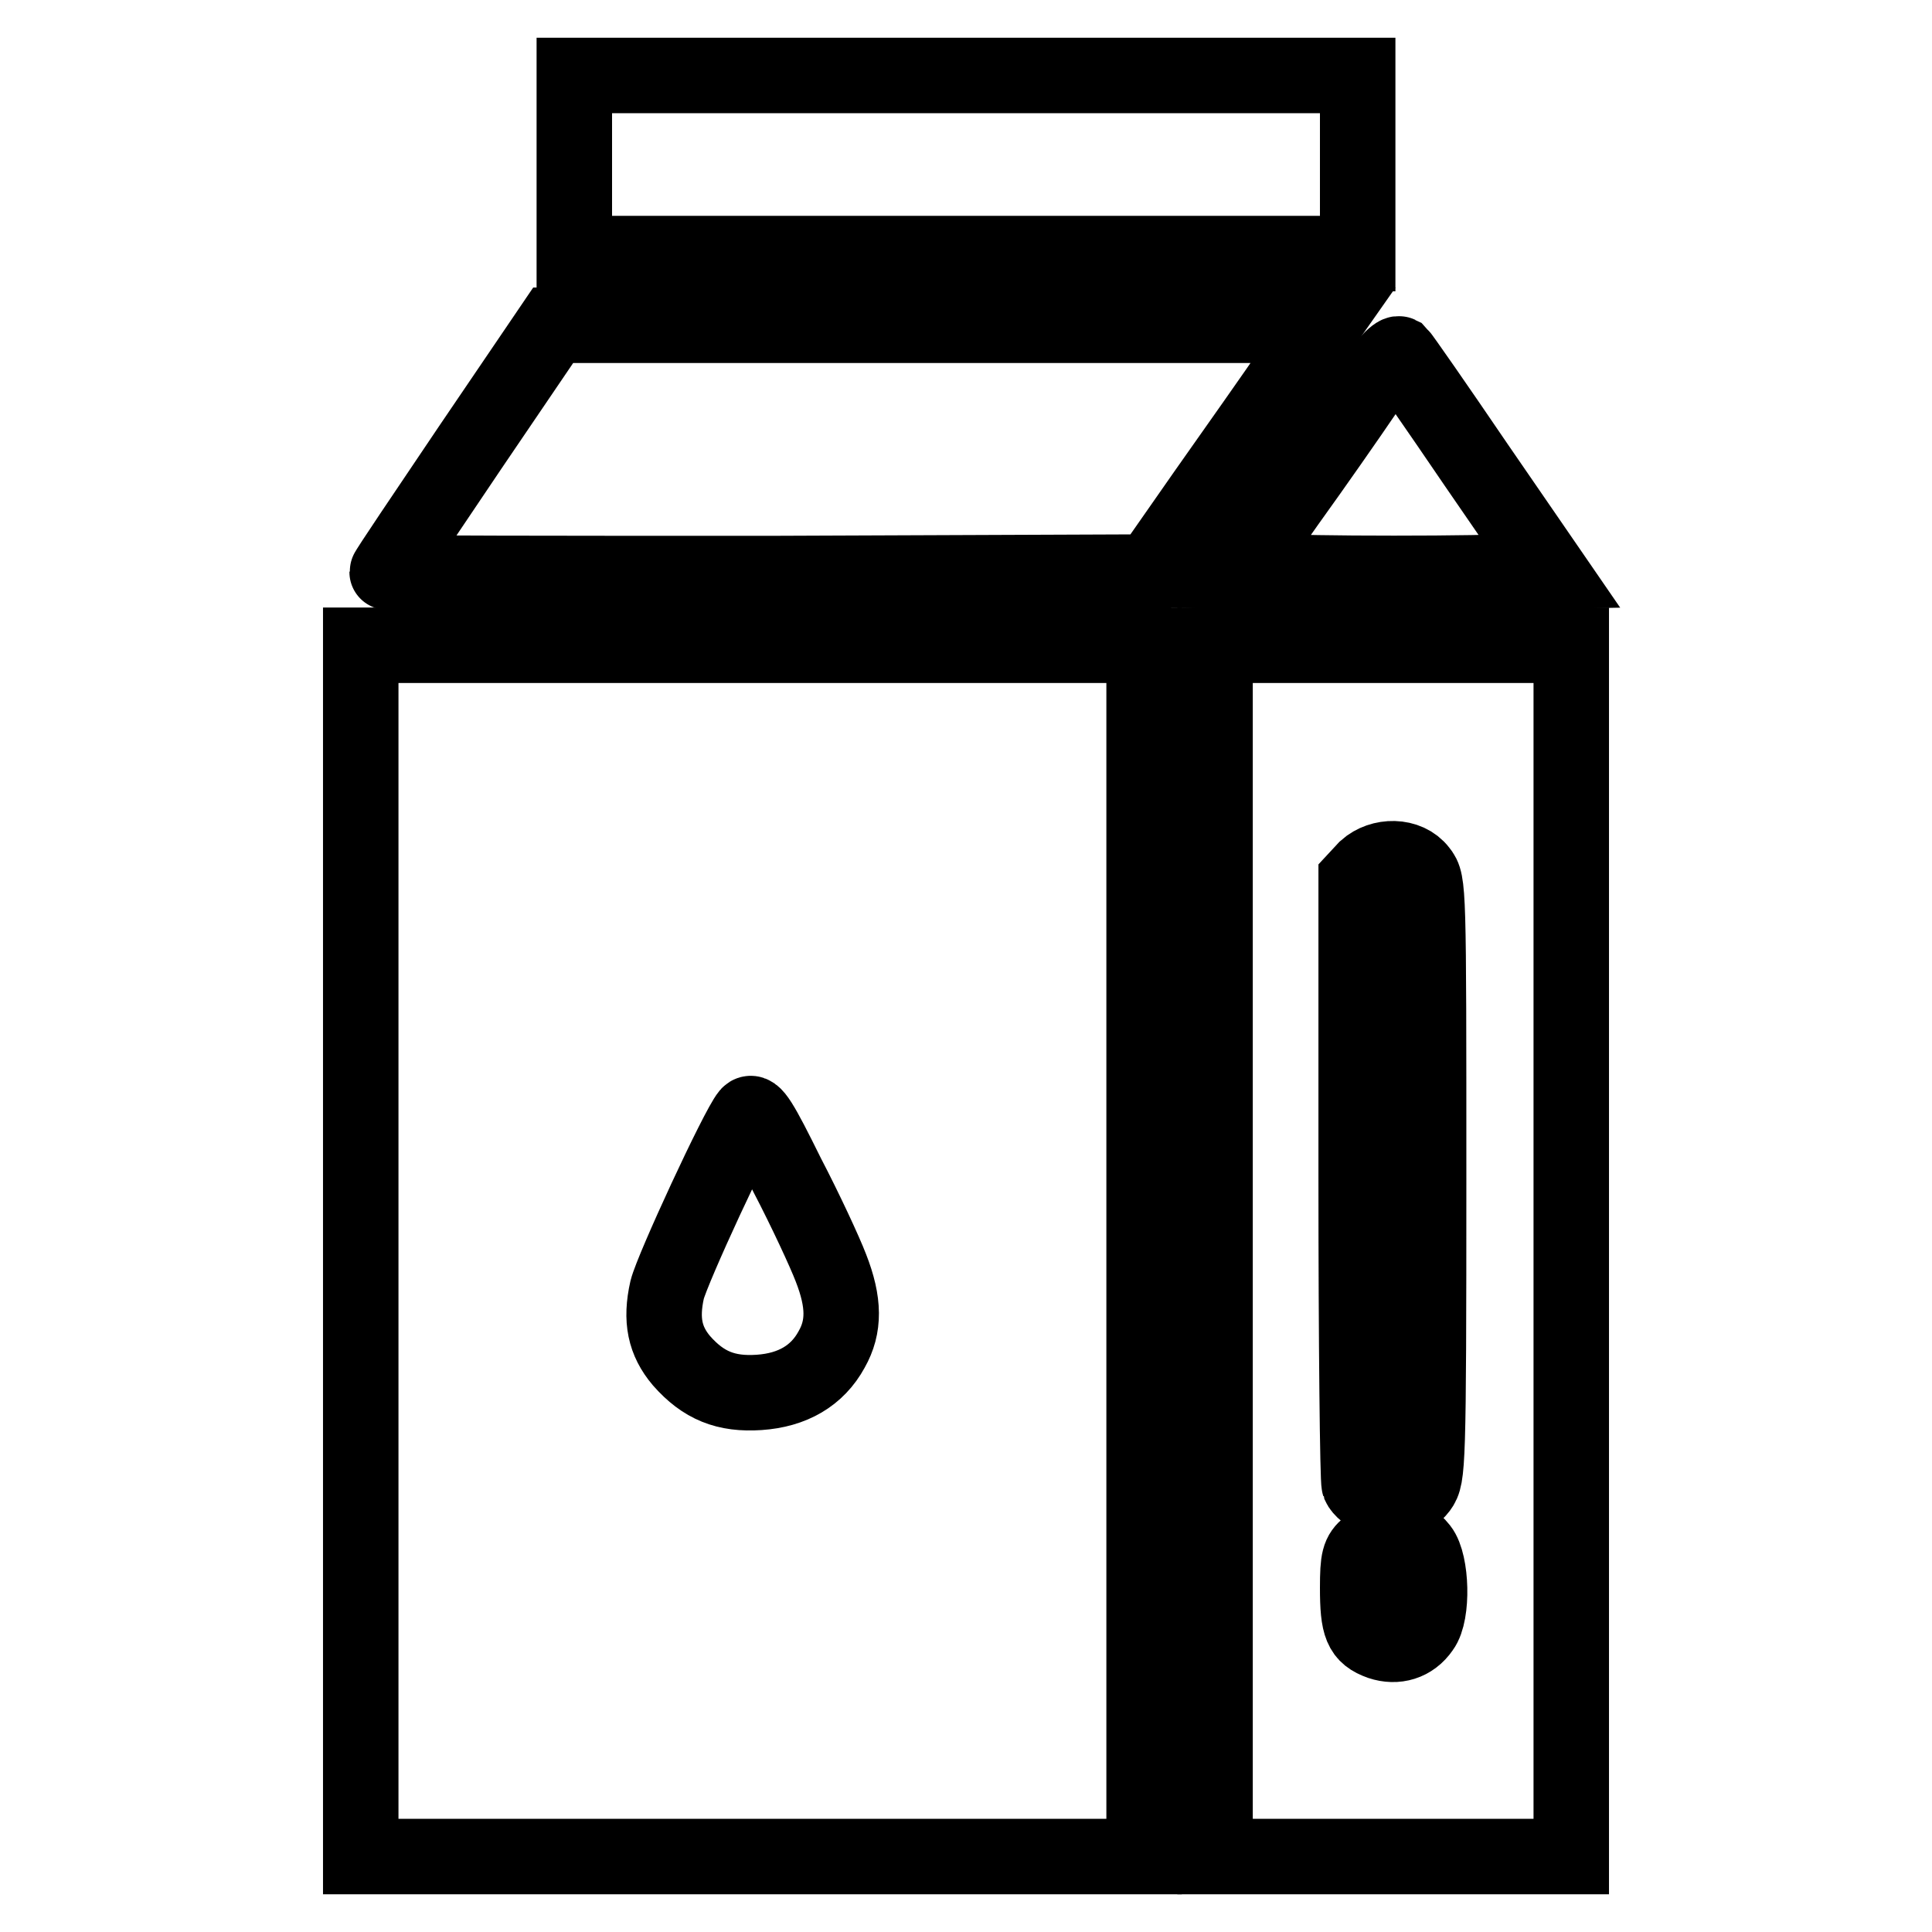
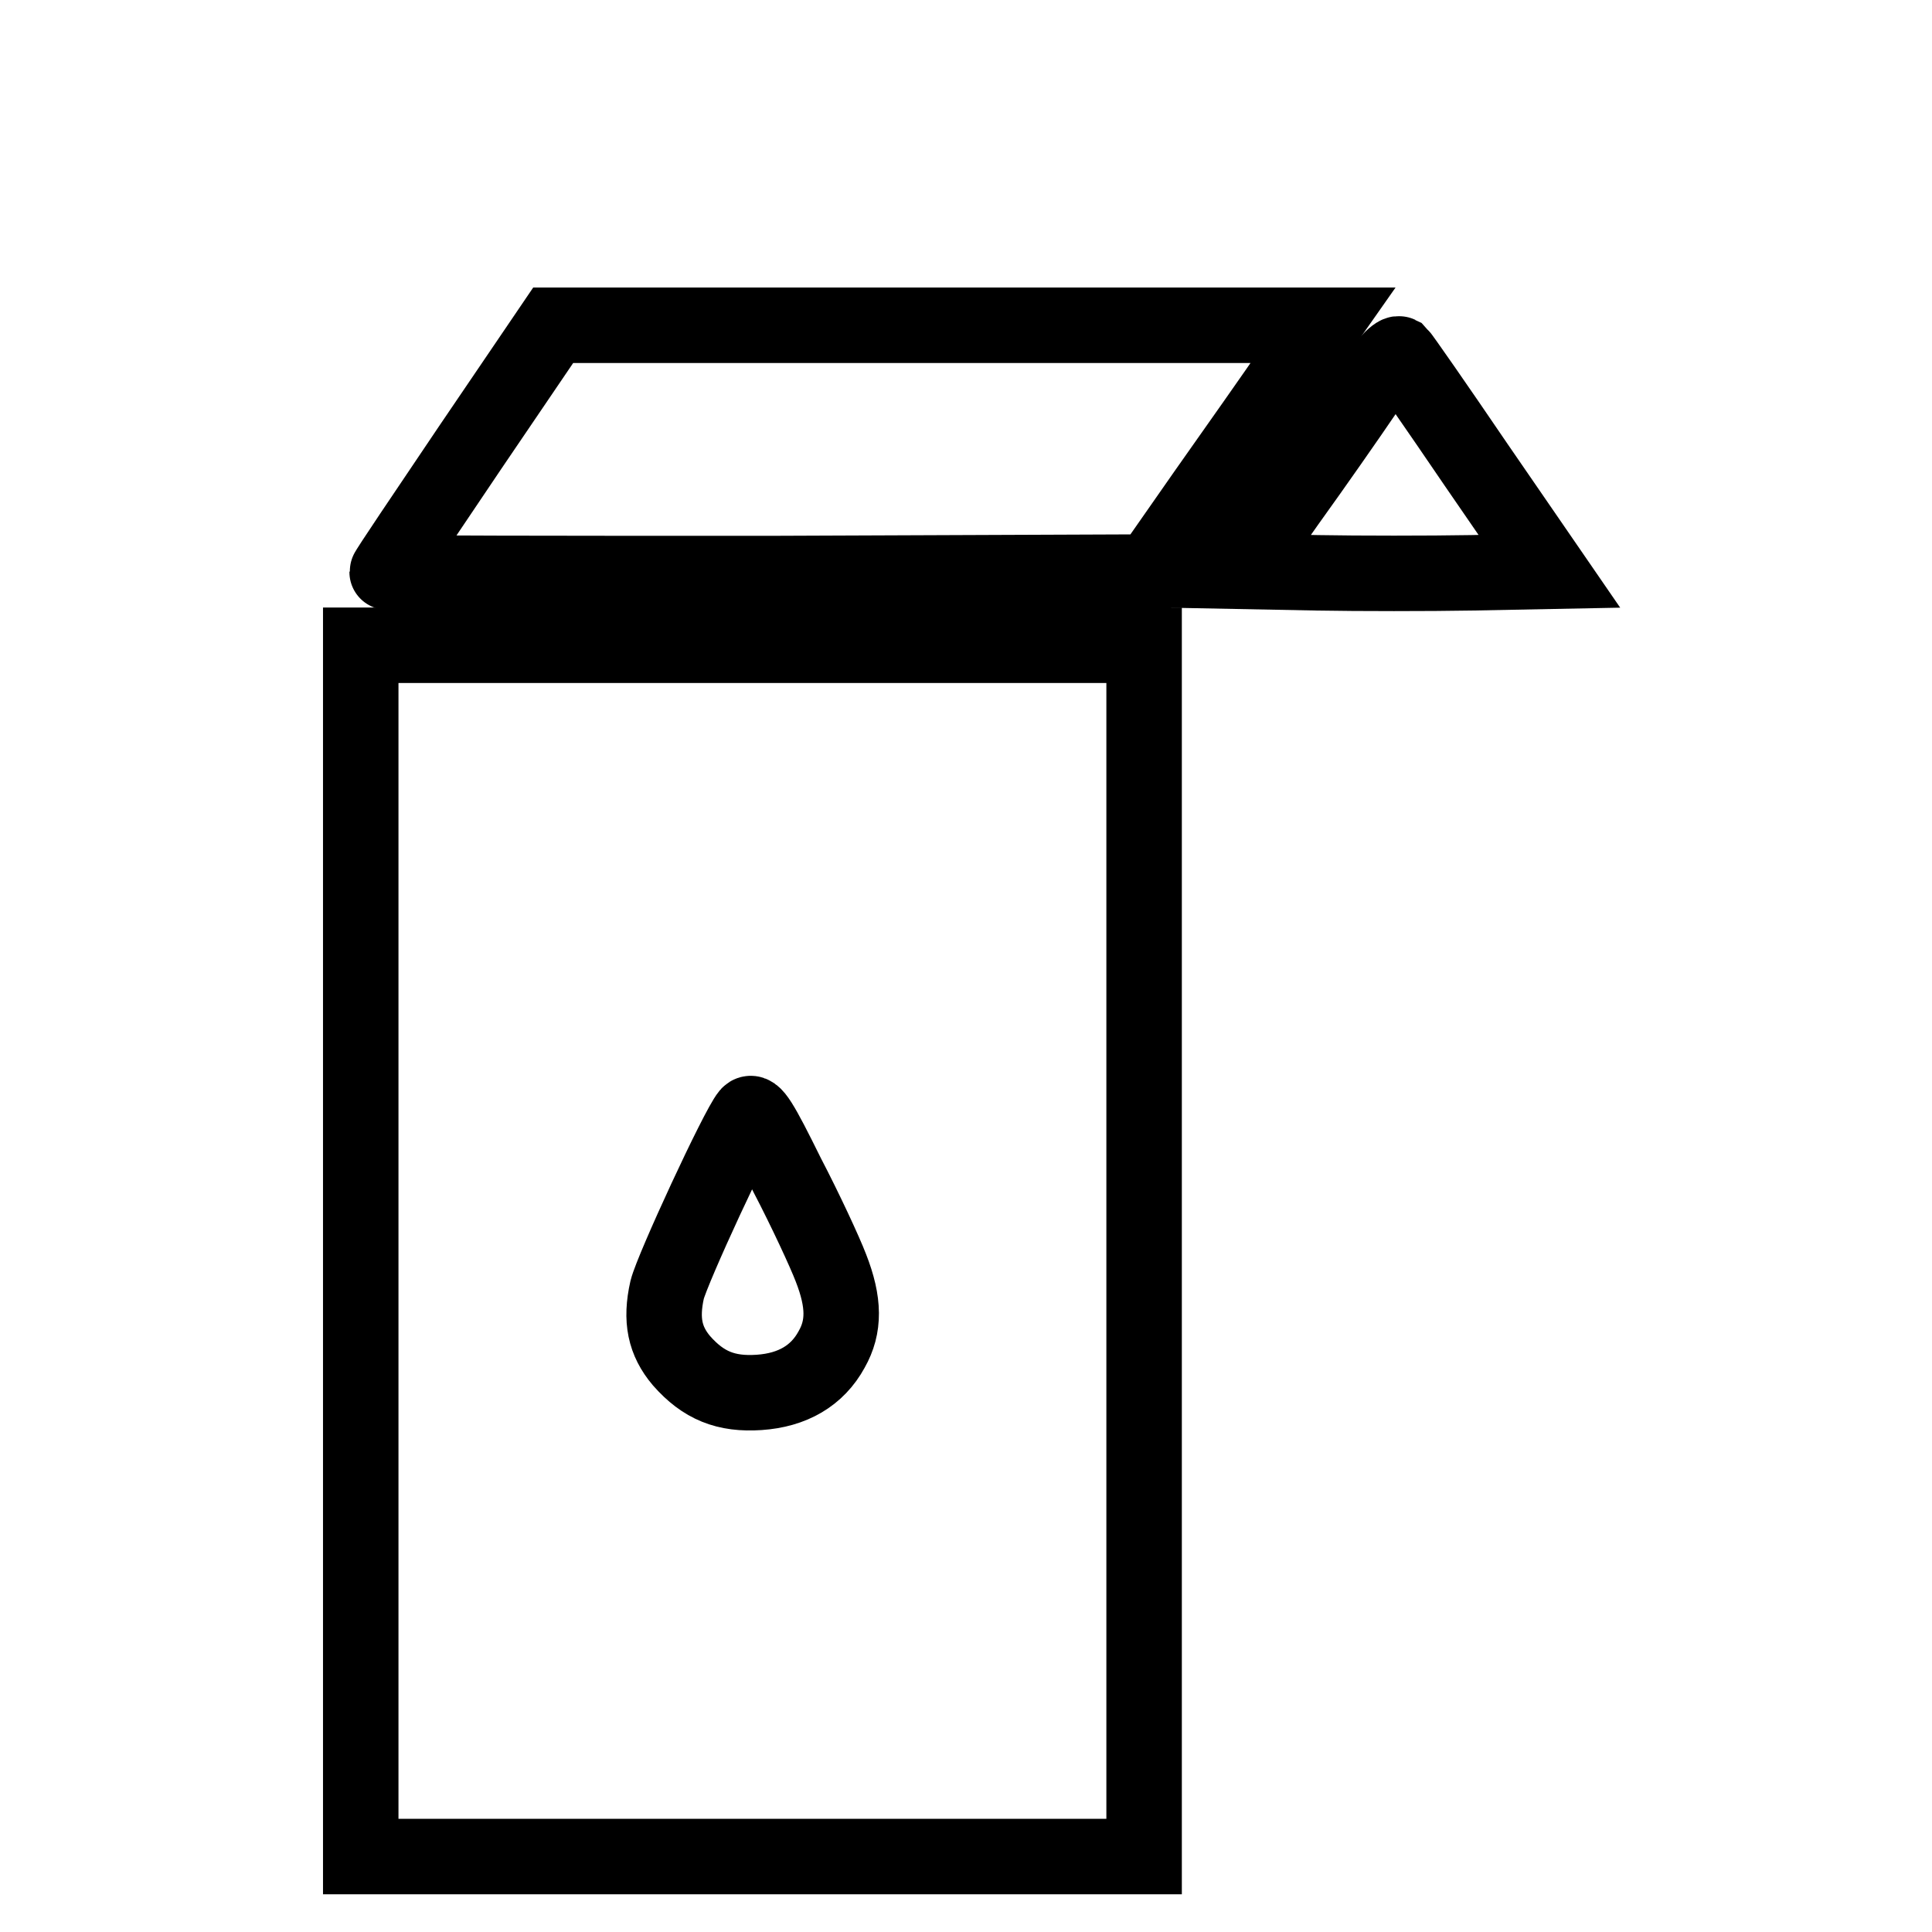
<svg xmlns="http://www.w3.org/2000/svg" version="1.1" x="0px" y="0px" viewBox="0 0 256 256" enable-background="new 0 0 256 256" xml:space="preserve">
  <g>
    <g>
      <g>
-         <path stroke-width="10" fill-opacity="0" stroke="#000000" d="M76.1,21.8v11.8H128h51.9V21.8V10H128H76.1V21.8z" />
        <path stroke-width="10" fill-opacity="0" stroke="#000000" d="M62.3,59.3c-6,8.9-11,16.3-11,16.5C51.3,76,74,76,101.9,76l50.5-0.2l7.4-10.6c4.1-5.8,9.3-13.2,11.5-16.4l4-5.7h-51h-51L62.3,59.3z" />
        <path stroke-width="10" fill-opacity="0" stroke="#000000" d="M180.9,51.9c-2.1,3.1-6.7,9.7-10.3,14.7l-6.4,9.1l10.3,0.2c5.6,0.1,14.8,0.1,20.5,0l10.3-0.2l-9.7-14.1c-5.3-7.8-9.9-14.4-10.2-14.7C185,46.7,183.2,48.6,180.9,51.9z" />
        <path stroke-width="10" fill-opacity="0" stroke="#000000" d="M47.8,165.8V246h51.9h51.9v-80.2V85.5H99.7H47.8V165.8z M110.1,168c1.8,4.6,1.8,7.8,0.1,10.8c-1.9,3.5-5.2,5.4-9.6,5.7c-4.4,0.3-7.4-0.9-10.3-4.2c-2.2-2.6-2.8-5.4-1.9-9.4c0.7-2.8,9.3-21.4,10.8-23.2c0.6-0.7,1.6,0.9,5.1,8C106.7,160.3,109.3,165.9,110.1,168z" />
-         <path stroke-width="10" fill-opacity="0" stroke="#000000" d="M161,165.8V246h23.6h23.6v-80.2V85.5h-23.6H161V165.8z M188.1,115.4c1.2,1.5,1.2,2,1.2,40.9c0,38.3-0.1,39.4-1.2,40.9c-0.6,0.8-1.8,1.7-2.7,1.8c-1.7,0.4-4.7-0.9-5.3-2.3c-0.2-0.5-0.4-18.8-0.4-40.6v-39.6l1.3-1.4C183,113.3,186.5,113.3,188.1,115.4z M188.2,205.2c1.5,1.9,1.7,8.6,0.2,10.6c-1.3,1.9-3.4,2.5-5.5,1.8c-2.5-0.9-3-2.1-3-7.2c0-3.8,0.2-4.5,1.4-5.5C183.7,202.6,186.3,202.8,188.2,205.2z" />
      </g>
    </g>
  </g>
</svg>